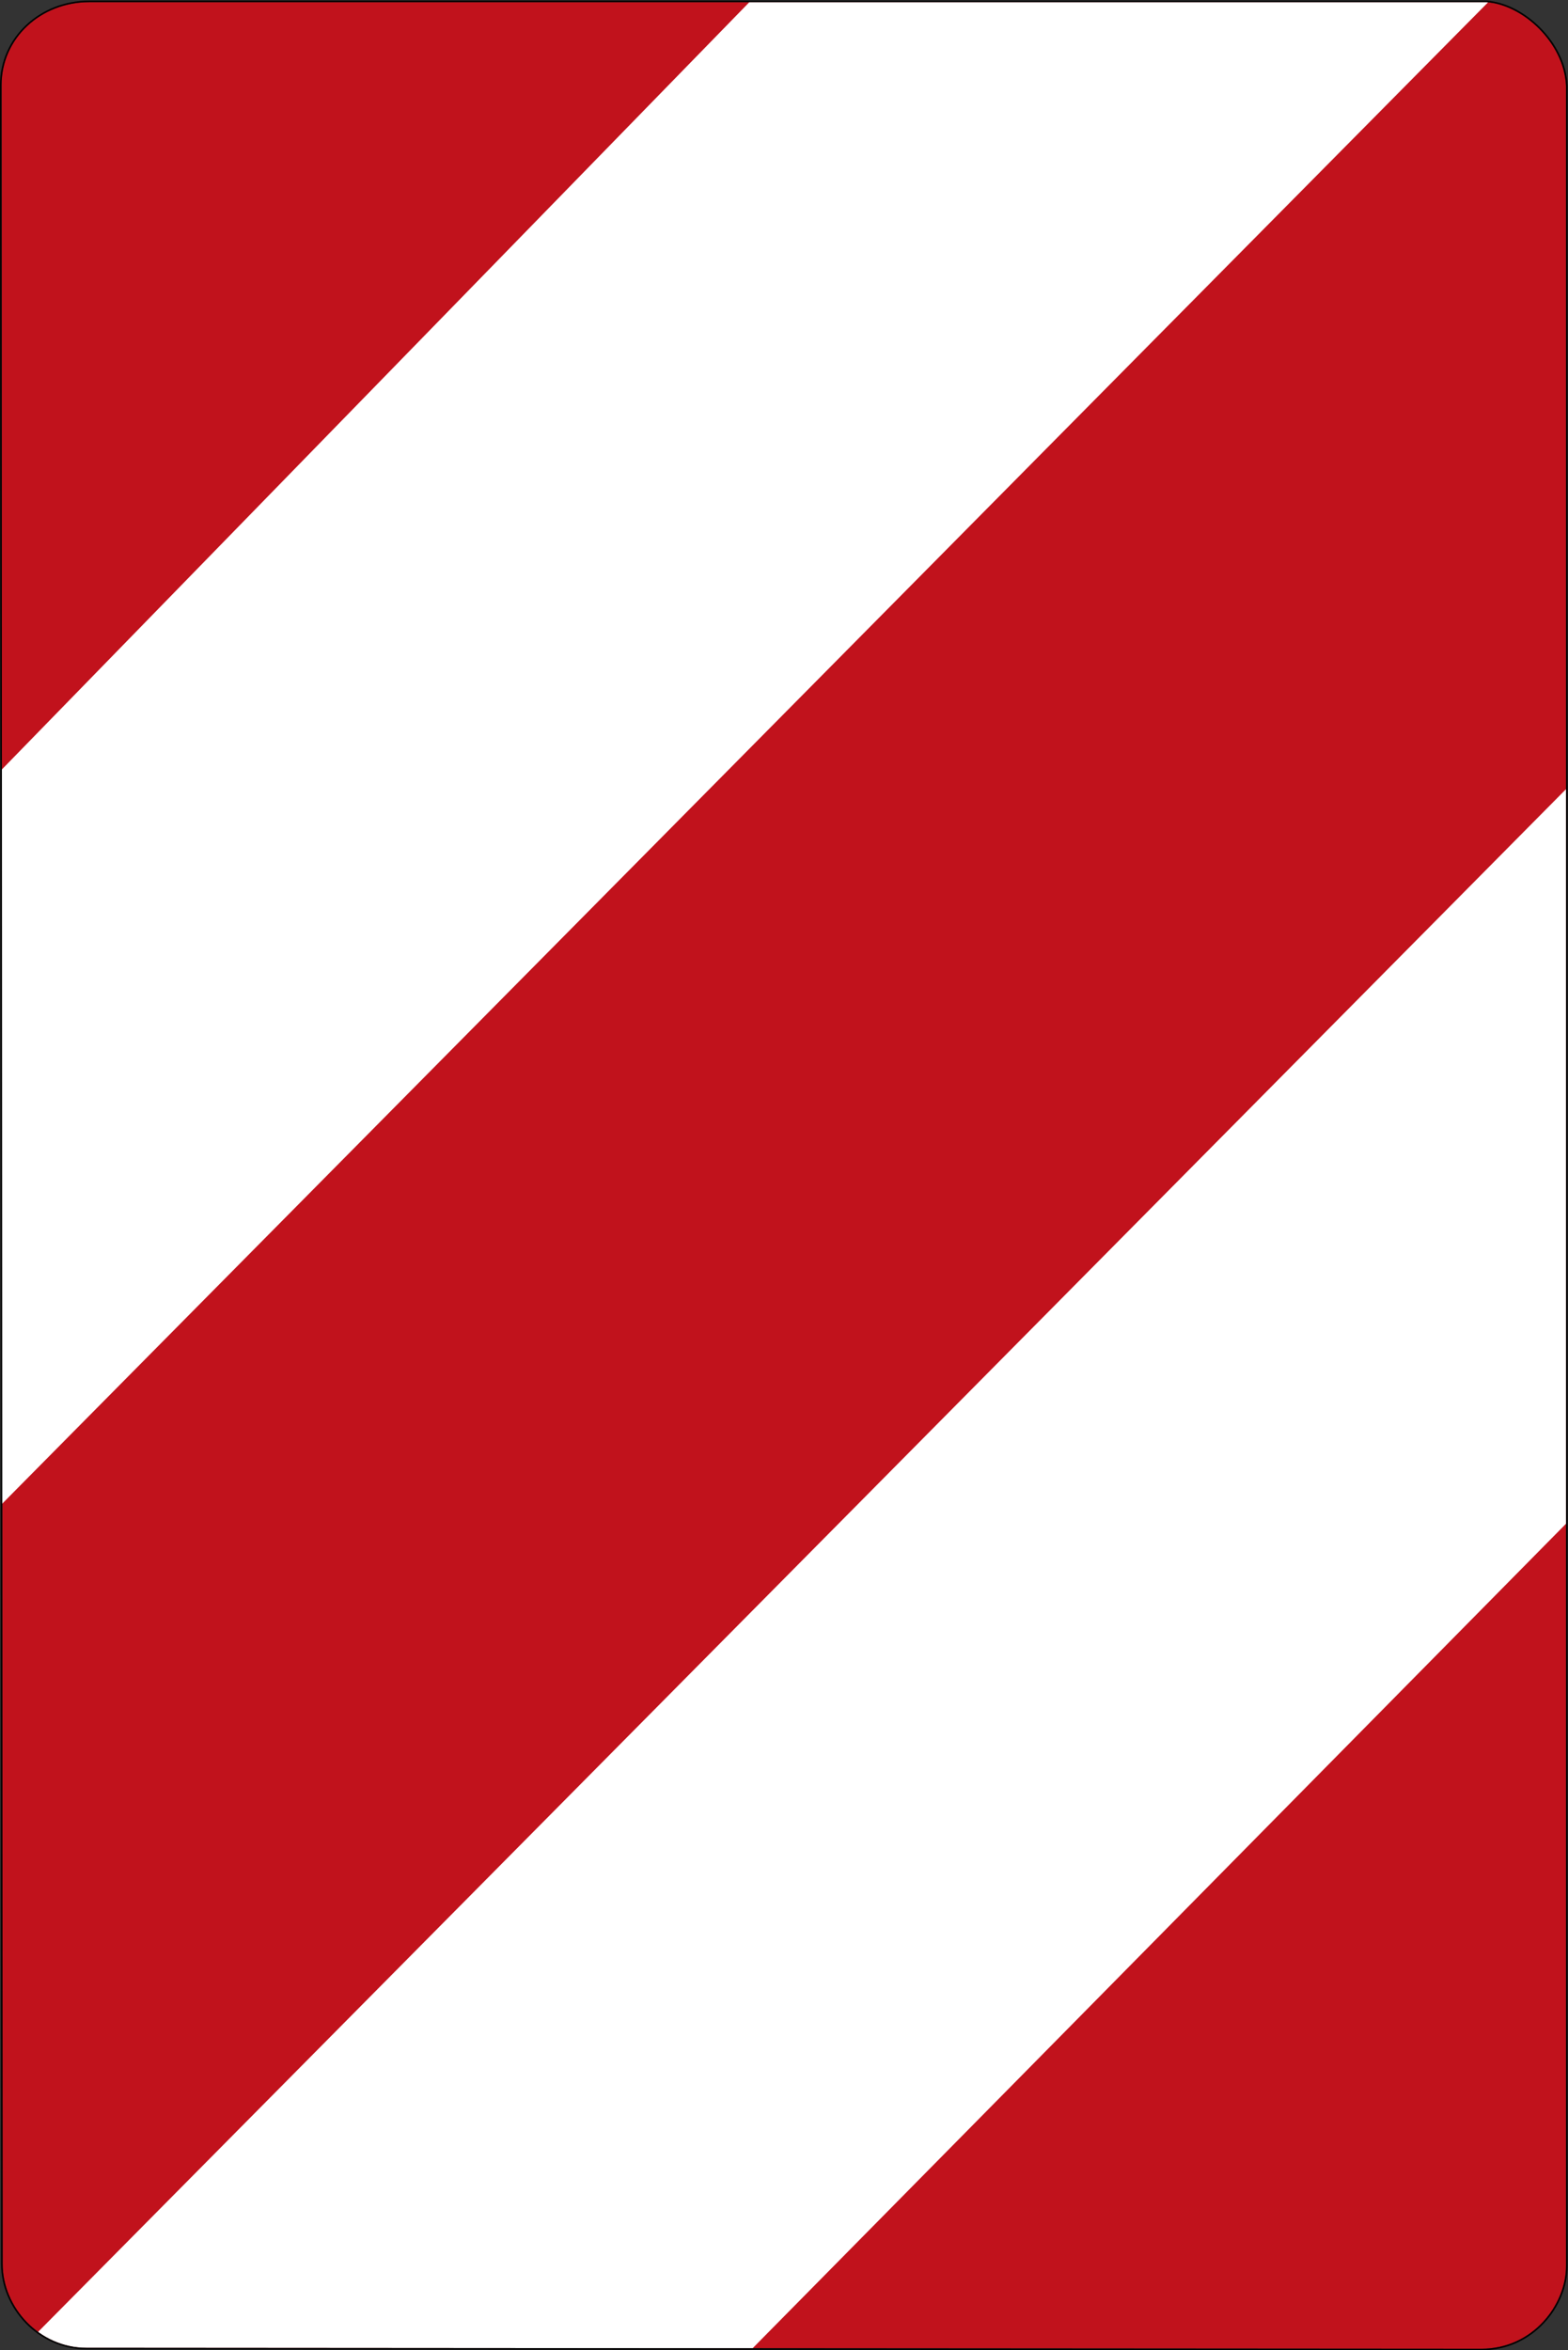
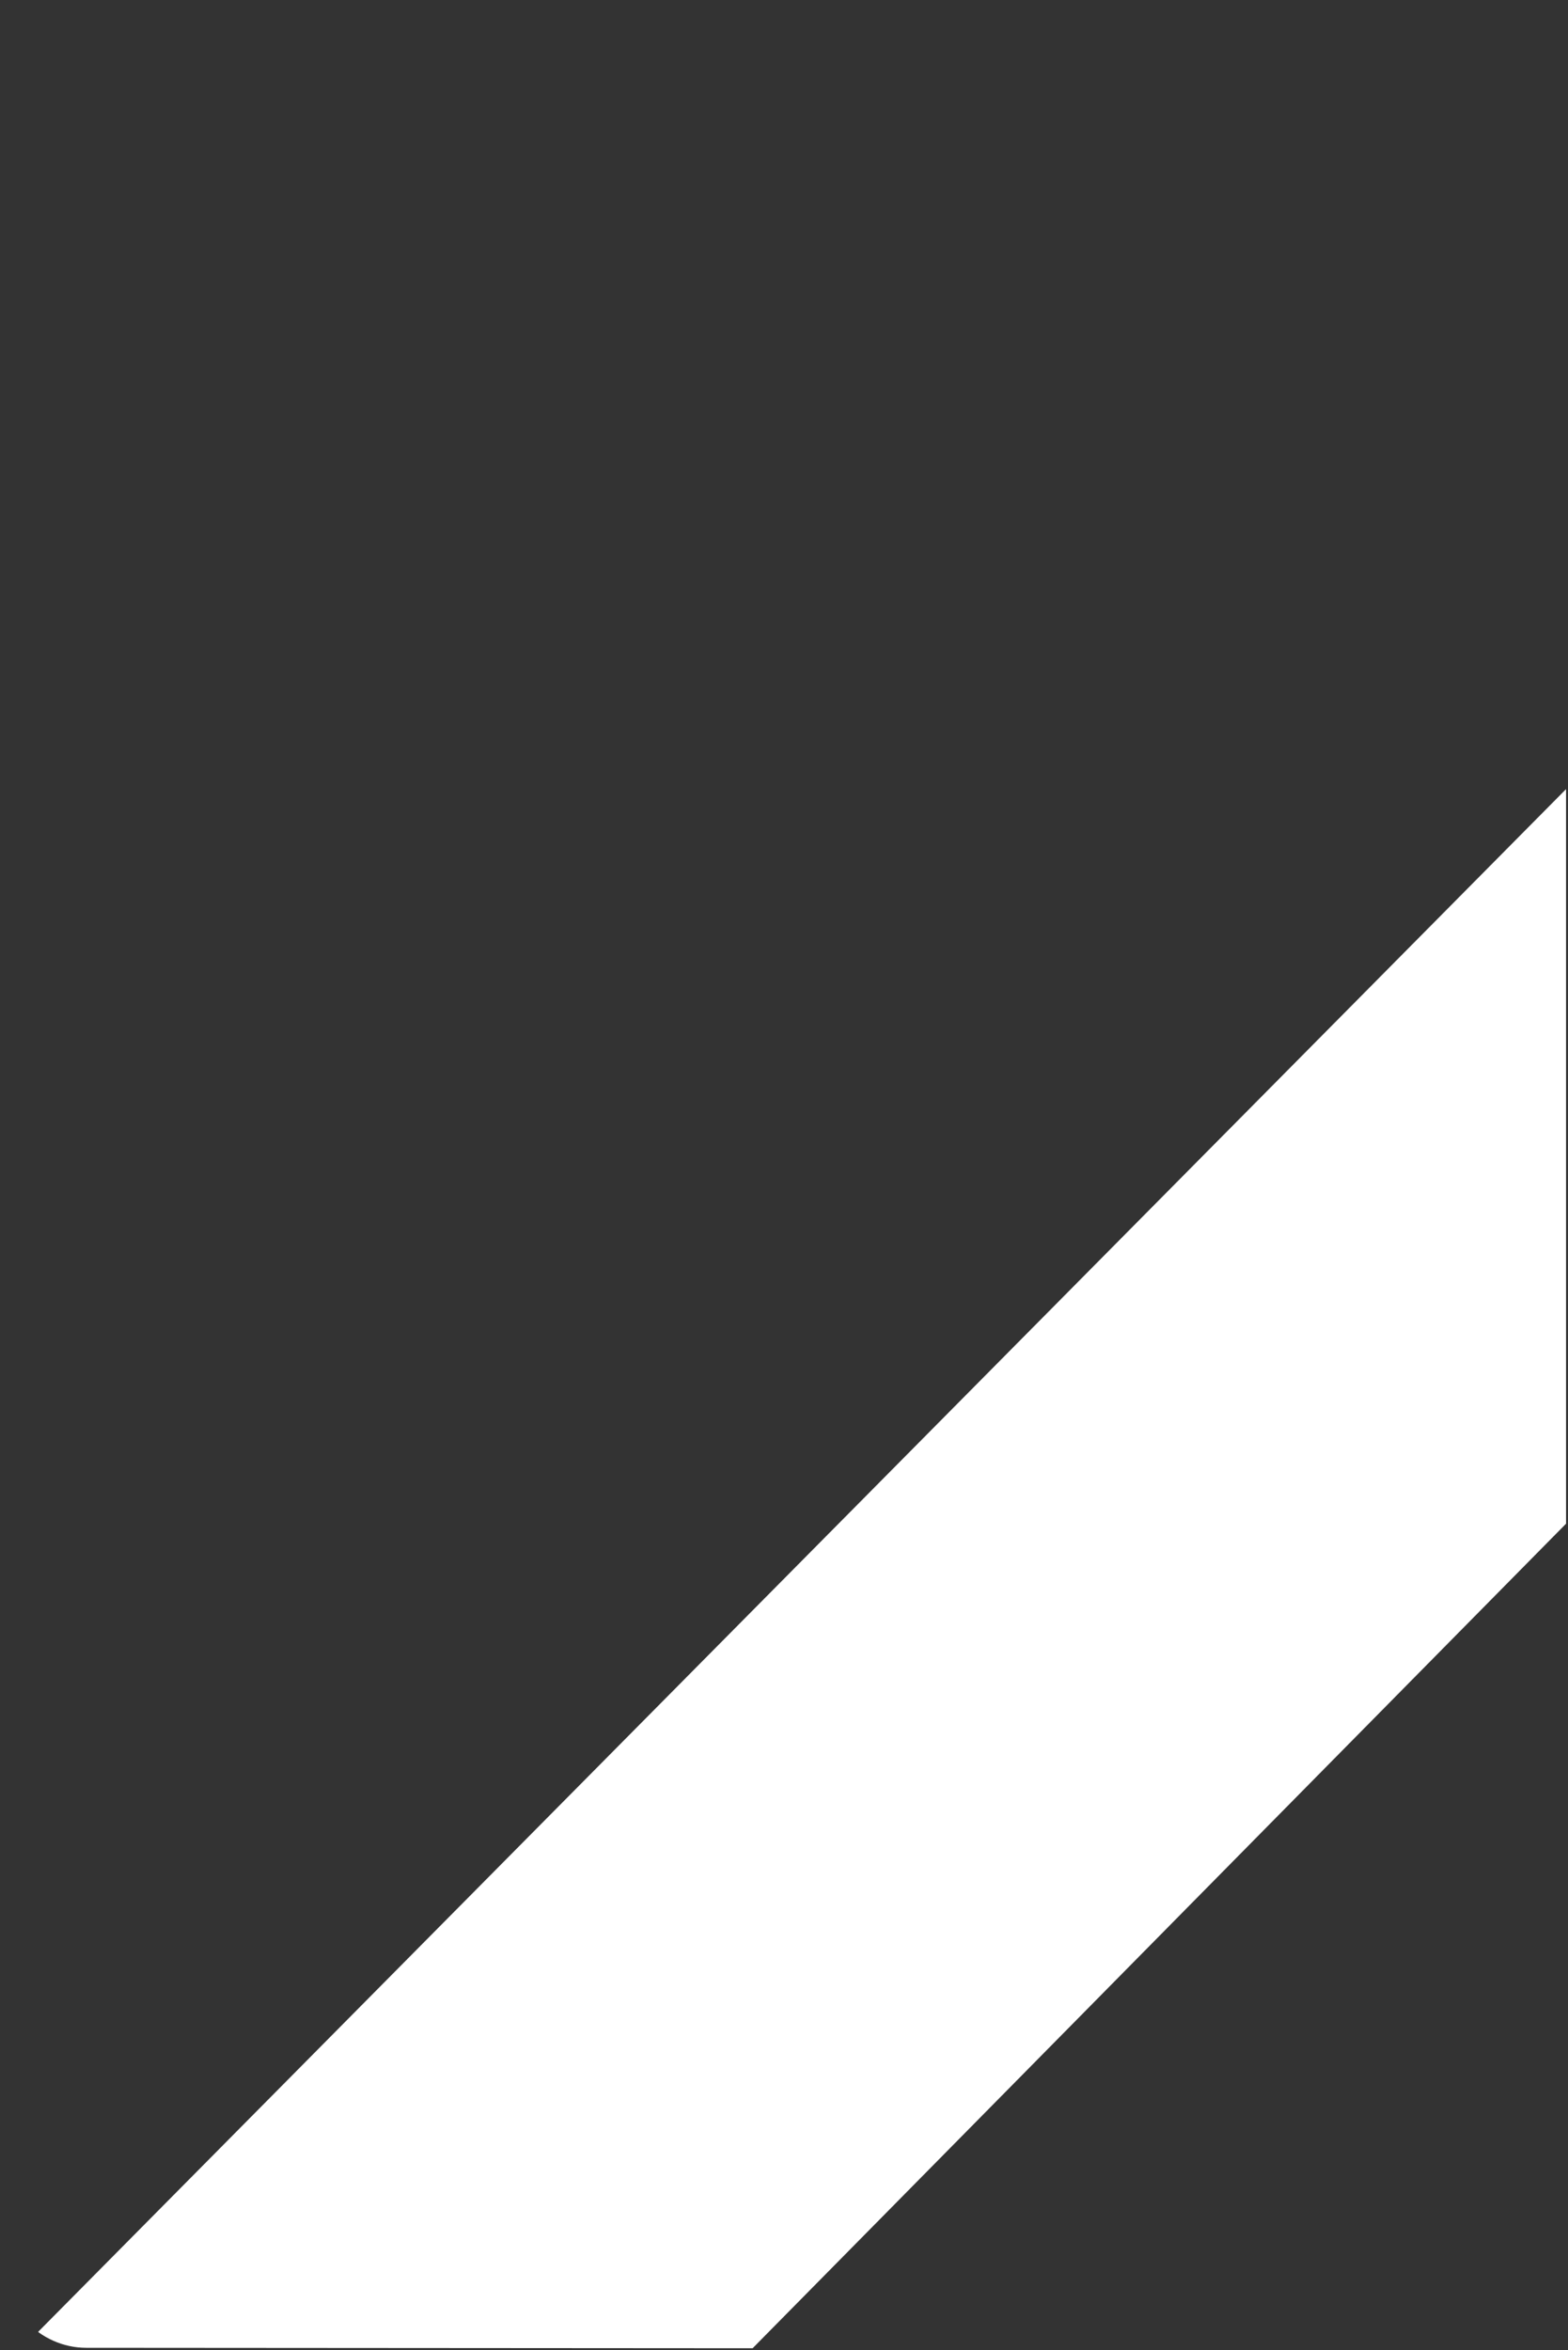
<svg xmlns="http://www.w3.org/2000/svg" viewBox="0 0 501 750.998" height="750.998" width="501" xml:space="preserve" id="svg4626" version="1.1">
  <rect x="0" y="0" width="501" height="750.998" fill="#333333" stroke="none" />
  <defs id="defs4630" />
  <g transform="matrix(1.333,0,0,-1.333,0,750.998)" id="g4634">
    <g id="g4636">
-       <path id="path4638" style="fill:#c1121c;fill-opacity:1;fill-rule:evenodd;stroke:none" d="m 21.402,562.874 h 334.899 c 8.715,-0.633 18.594,-9.684 19.074,-20.082 V 20.229 c 0,-9.359 -8.012,-19.863 -20.281,-19.855 L 20.68,0.6 C 9.445,0.608 0.641,10.264 0.641,20.694 L 0.375,542.967 c 0,11.328 9.457,19.907 21.027,19.907 z" />
      <path id="path4640" style="fill:#ffffff;fill-opacity:1;fill-rule:evenodd;stroke:none" d="M 9.145,4.428 C 9.238,4.362 9.309,4.276 9.402,4.209 10.465,3.459 11.605,2.811 12.809,2.276 14.012,1.741 15.277,1.323 16.594,1.038 17.91,0.752 19.273,0.6 20.68,0.6 l 159.715,-0.109 194.98,197.656 v 176.082 z" />
-       <path id="path4642" style="fill:#ffffff;fill-opacity:1;fill-rule:evenodd;stroke:none" d="M 179.621,562.874 0.402,378.897 V 202.815 l 356.325,360.059 z" />
-       <path id="path4644" style="fill:#000000;fill-opacity:1;fill-rule:evenodd;stroke:none" d="M 21.402,563.249 C 9.645,563.249 0,554.502 0,542.967 L 0.262,20.694 C 0.262,10.053 9.23,0.233 20.68,0.225 l 334.414,-0.226 c 12.484,-0.008 20.656,10.656 20.656,20.23 v 522.582 c -0.246,5.313 -2.883,10.25 -6.559,13.949 -3.671,3.696 -8.386,6.164 -12.863,6.489 z m 0,-0.375 h 334.899 c 8.715,-0.633 18.594,-9.684 19.074,-20.082 V 20.229 c 0,-9.359 -8.012,-19.863 -20.281,-19.855 L 20.68,0.6 C 9.445,0.608 0.637,10.264 0.637,20.694 L 0.375,542.967 c 0,11.328 9.453,19.907 21.027,19.907 z" />
    </g>
  </g>
</svg>